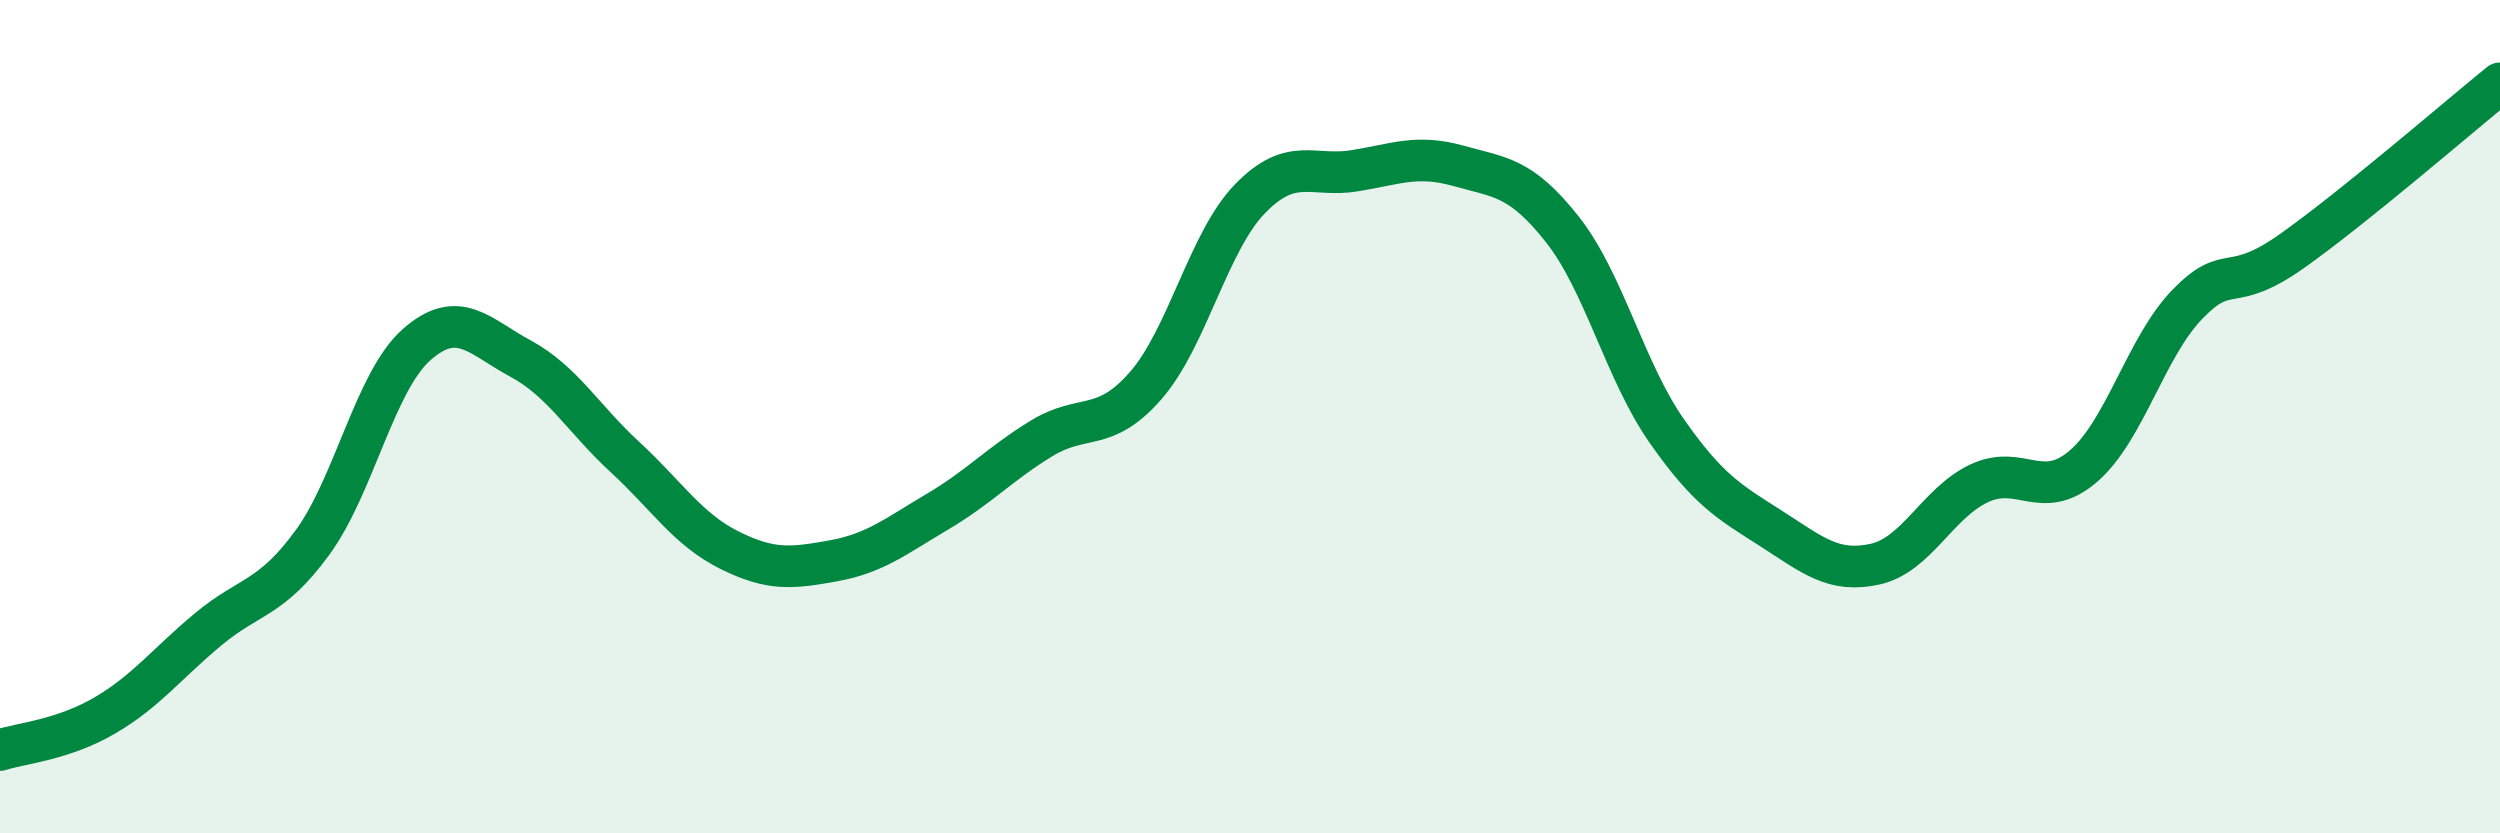
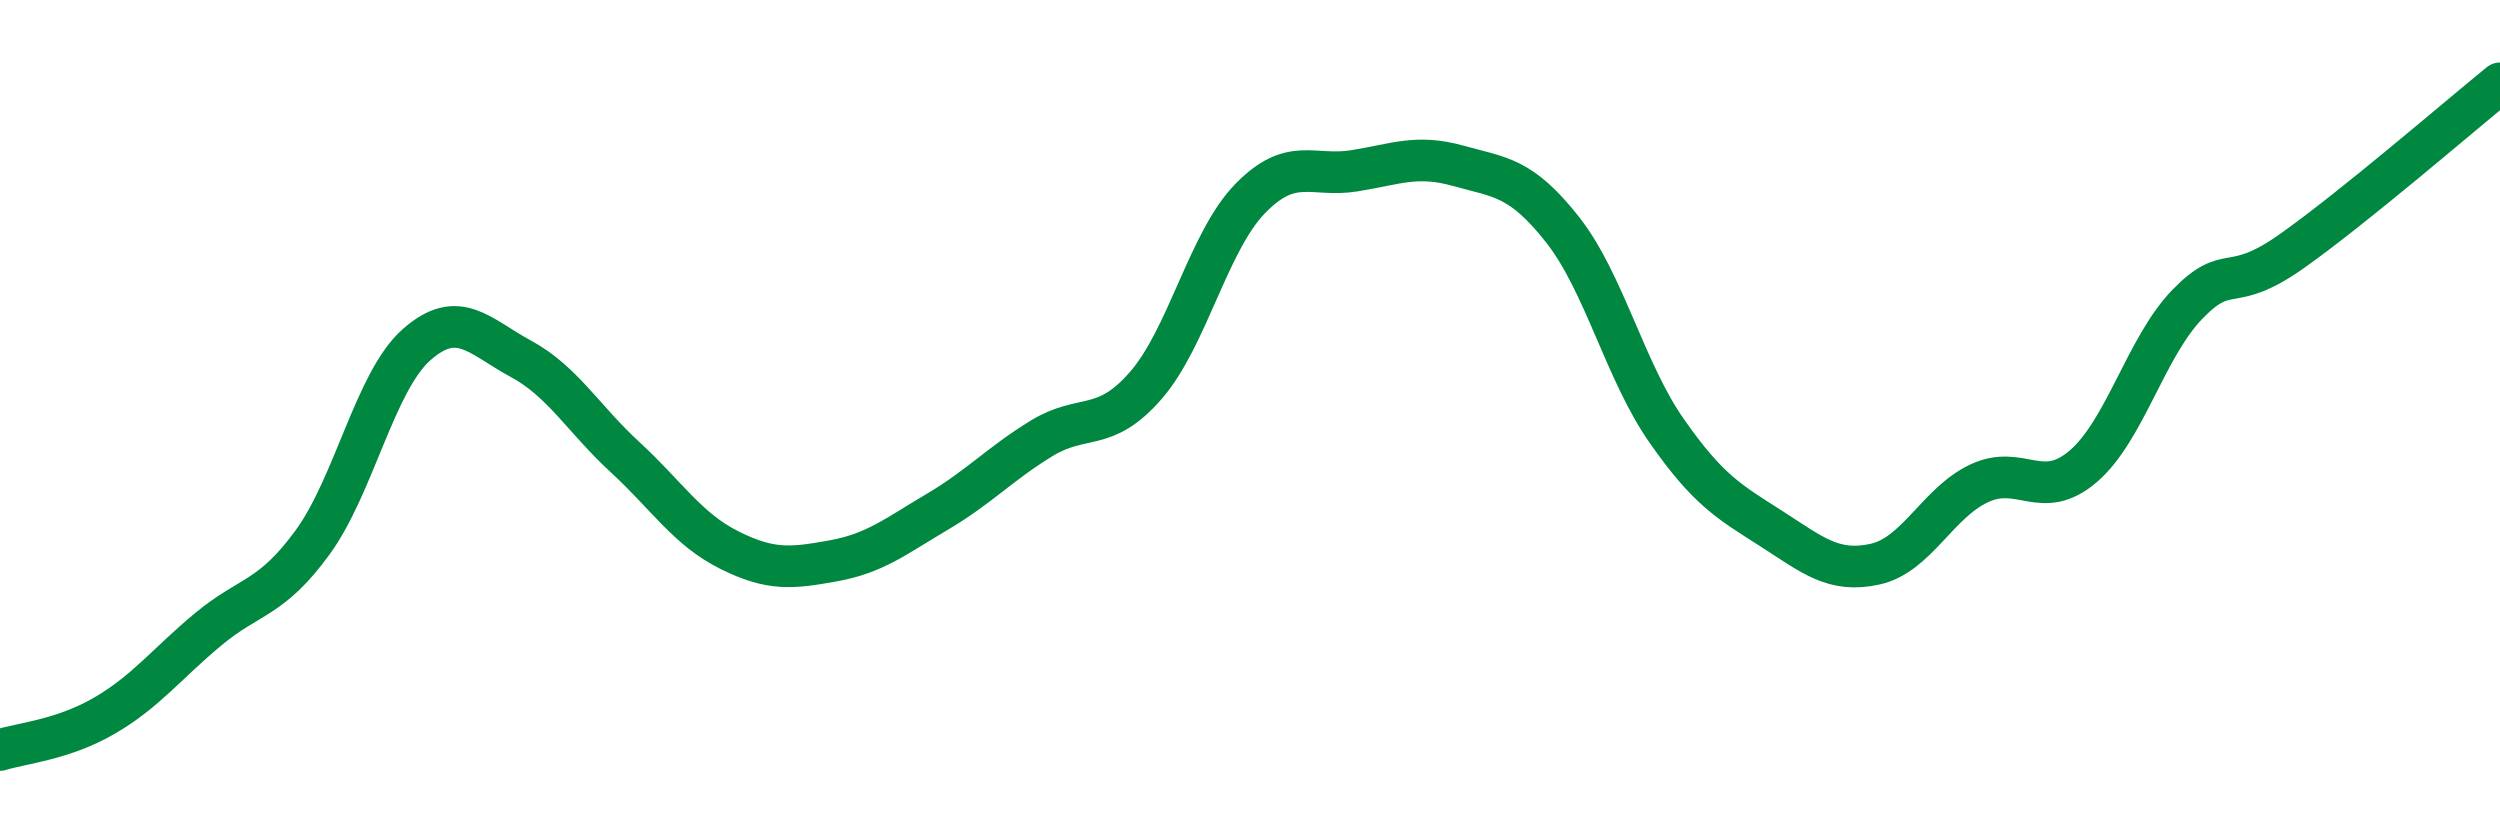
<svg xmlns="http://www.w3.org/2000/svg" width="60" height="20" viewBox="0 0 60 20">
-   <path d="M 0,18 C 0.5,17.84 1.5,17.76 2.5,17.18 C 3.5,16.6 4,15.93 5,15.1 C 6,14.27 6.5,14.39 7.5,13.02 C 8.5,11.65 9,9.15 10,8.27 C 11,7.39 11.5,8.07 12.5,8.61 C 13.5,9.15 14,10.05 15,10.97 C 16,11.89 16.5,12.7 17.5,13.2 C 18.5,13.7 19,13.64 20,13.46 C 21,13.28 21.5,12.87 22.5,12.28 C 23.5,11.69 24,11.13 25,10.52 C 26,9.91 26.5,10.4 27.5,9.25 C 28.5,8.1 29,5.8 30,4.77 C 31,3.74 31.5,4.26 32.5,4.1 C 33.5,3.94 34,3.7 35,3.98 C 36,4.26 36.5,4.24 37.5,5.51 C 38.5,6.78 39,8.91 40,10.34 C 41,11.77 41.5,12.04 42.5,12.68 C 43.5,13.32 44,13.76 45,13.54 C 46,13.32 46.5,12.07 47.5,11.6 C 48.5,11.13 49,12.05 50,11.19 C 51,10.33 51.5,8.33 52.5,7.3 C 53.5,6.27 53.5,7.09 55,6.03 C 56.5,4.97 59,2.81 60,2L60 20L0 20Z" fill="#008740" opacity="0.1" stroke-linecap="round" stroke-linejoin="round" />
  <path d="M 0,18 C 0.5,17.84 1.5,17.76 2.5,17.18 C 3.5,16.6 4,15.93 5,15.1 C 6,14.27 6.5,14.39 7.5,13.02 C 8.5,11.65 9,9.15 10,8.27 C 11,7.39 11.5,8.07 12.5,8.61 C 13.5,9.15 14,10.05 15,10.97 C 16,11.89 16.5,12.7 17.5,13.2 C 18.5,13.7 19,13.64 20,13.46 C 21,13.28 21.5,12.87 22.5,12.28 C 23.5,11.69 24,11.13 25,10.52 C 26,9.91 26.5,10.4 27.5,9.25 C 28.5,8.1 29,5.8 30,4.77 C 31,3.74 31.5,4.26 32.5,4.1 C 33.5,3.94 34,3.7 35,3.98 C 36,4.26 36.5,4.24 37.5,5.51 C 38.5,6.78 39,8.91 40,10.34 C 41,11.77 41.5,12.04 42.5,12.68 C 43.5,13.32 44,13.76 45,13.54 C 46,13.32 46.5,12.07 47.5,11.6 C 48.5,11.13 49,12.05 50,11.19 C 51,10.33 51.5,8.33 52.5,7.3 C 53.5,6.27 53.5,7.09 55,6.03 C 56.5,4.97 59,2.81 60,2" stroke="#008740" stroke-width="1" fill="none" stroke-linecap="round" stroke-linejoin="round" />
</svg>